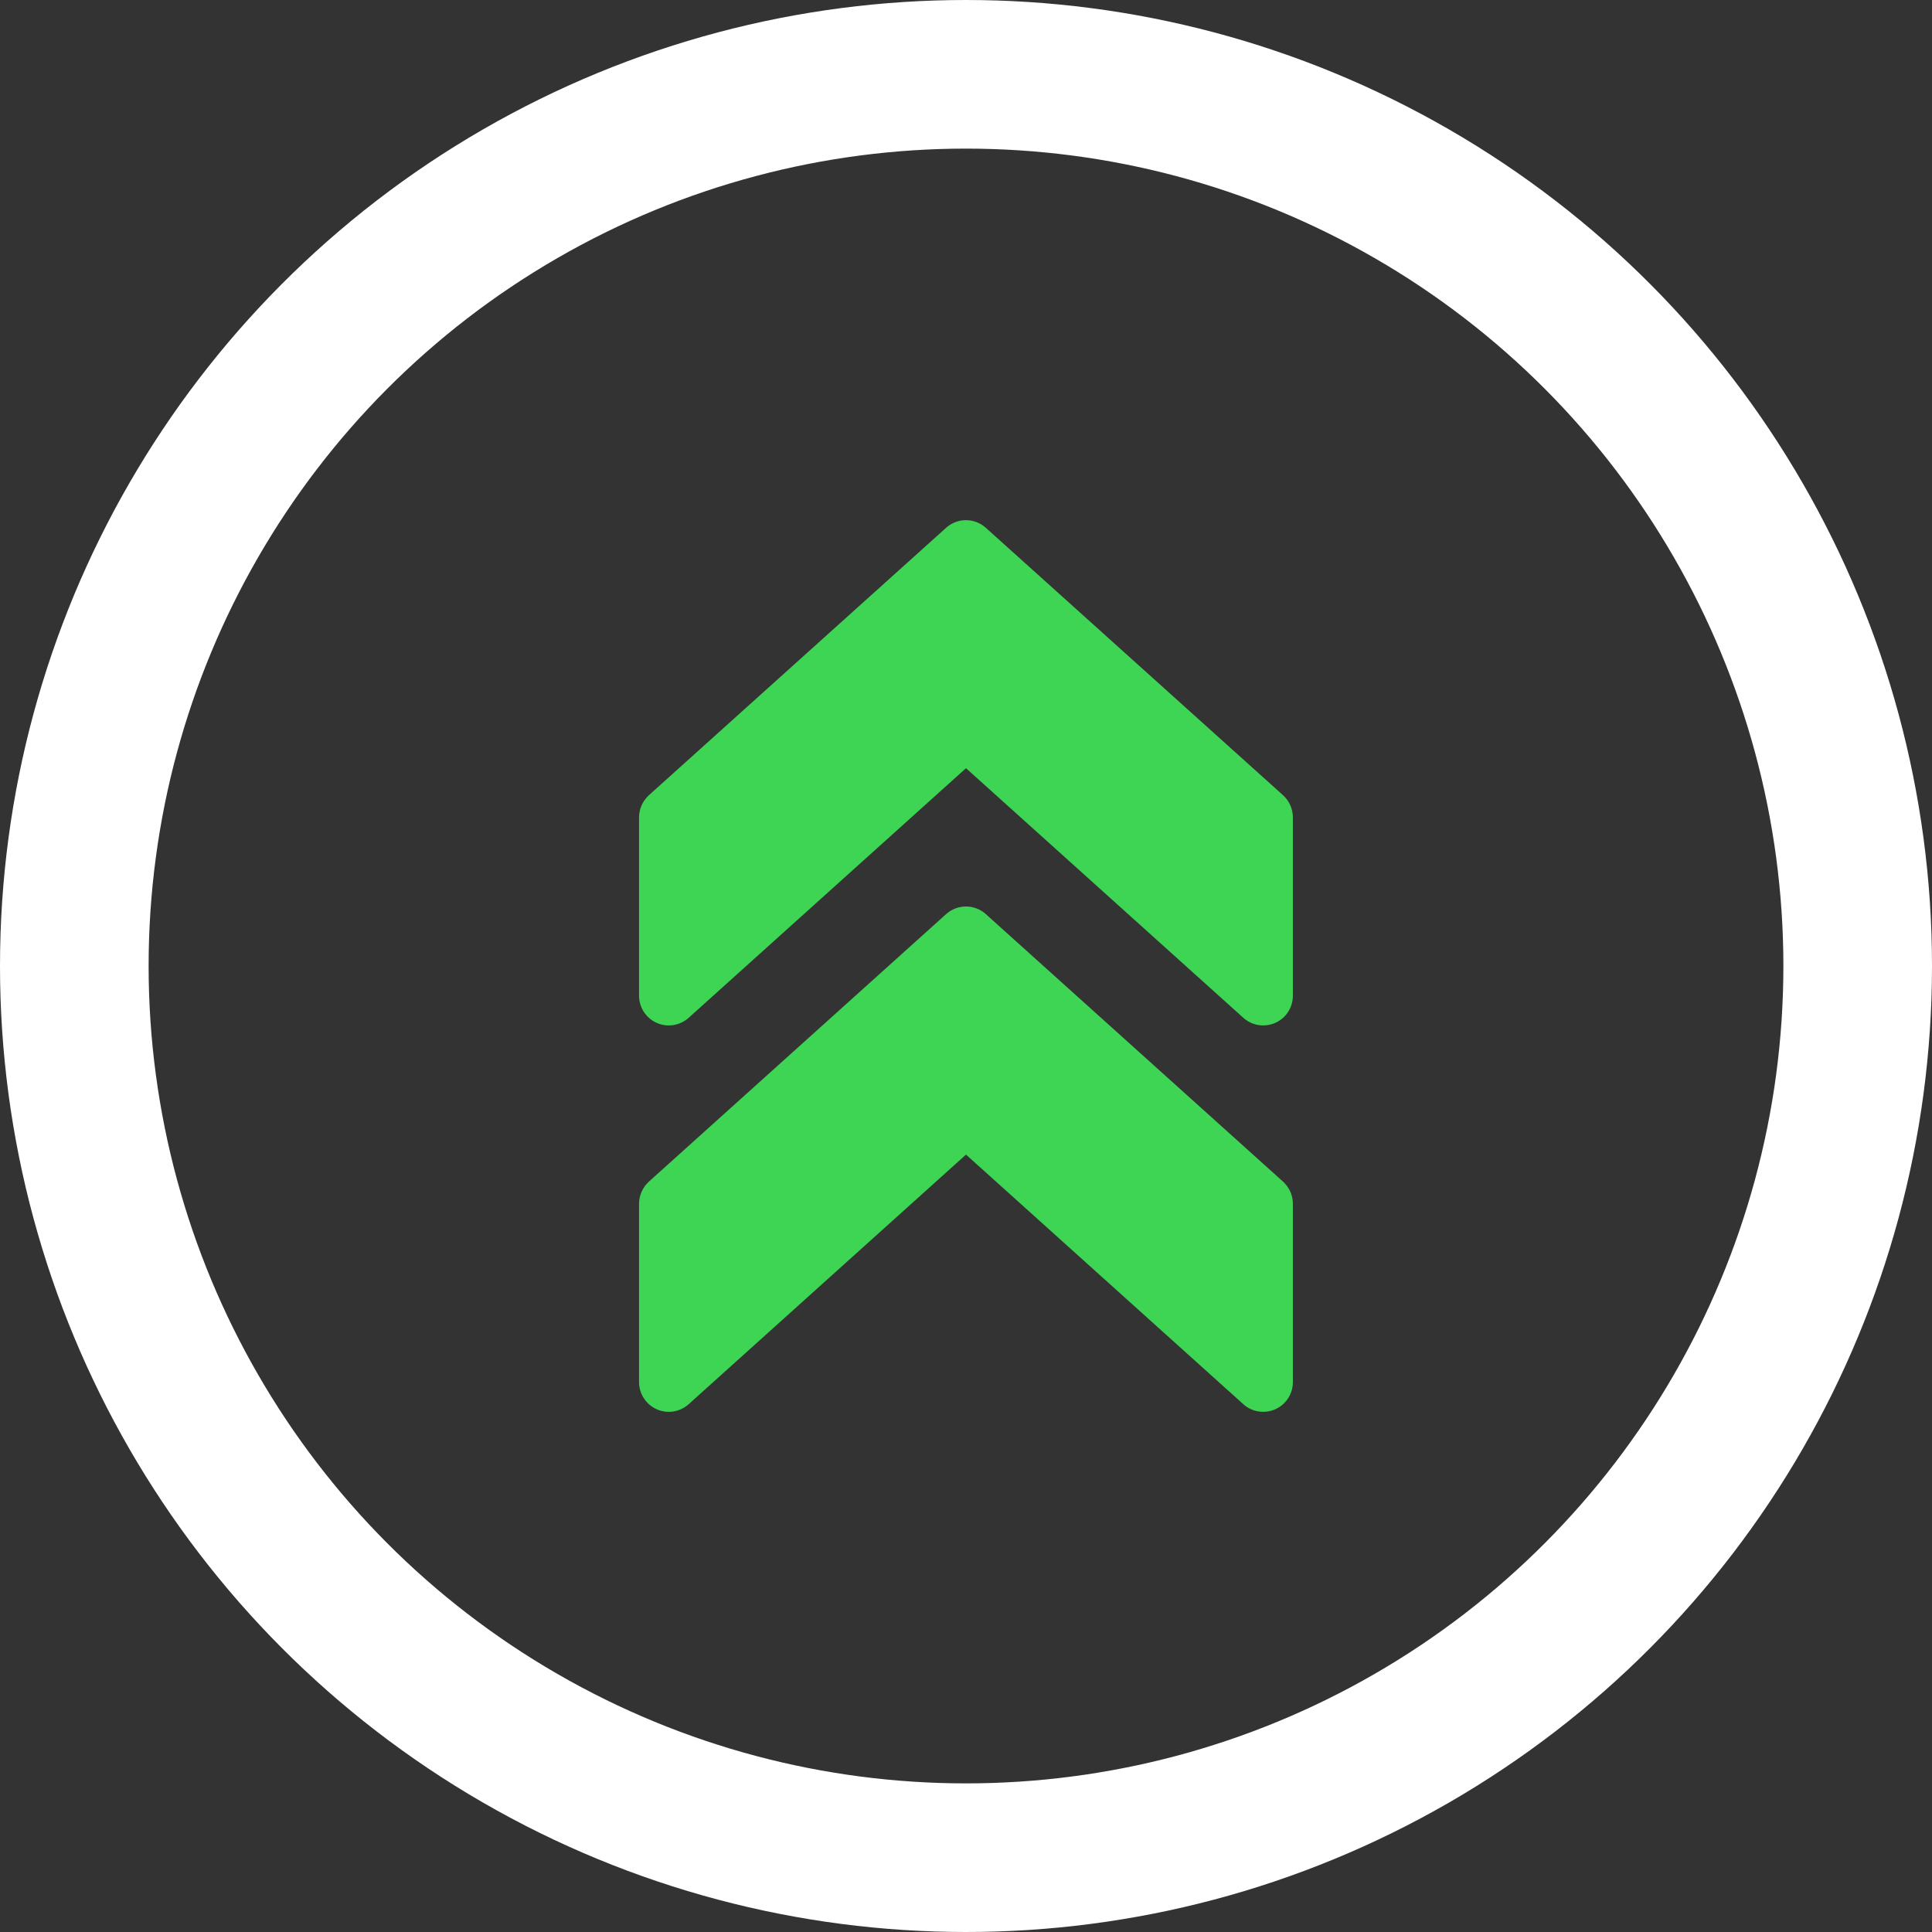
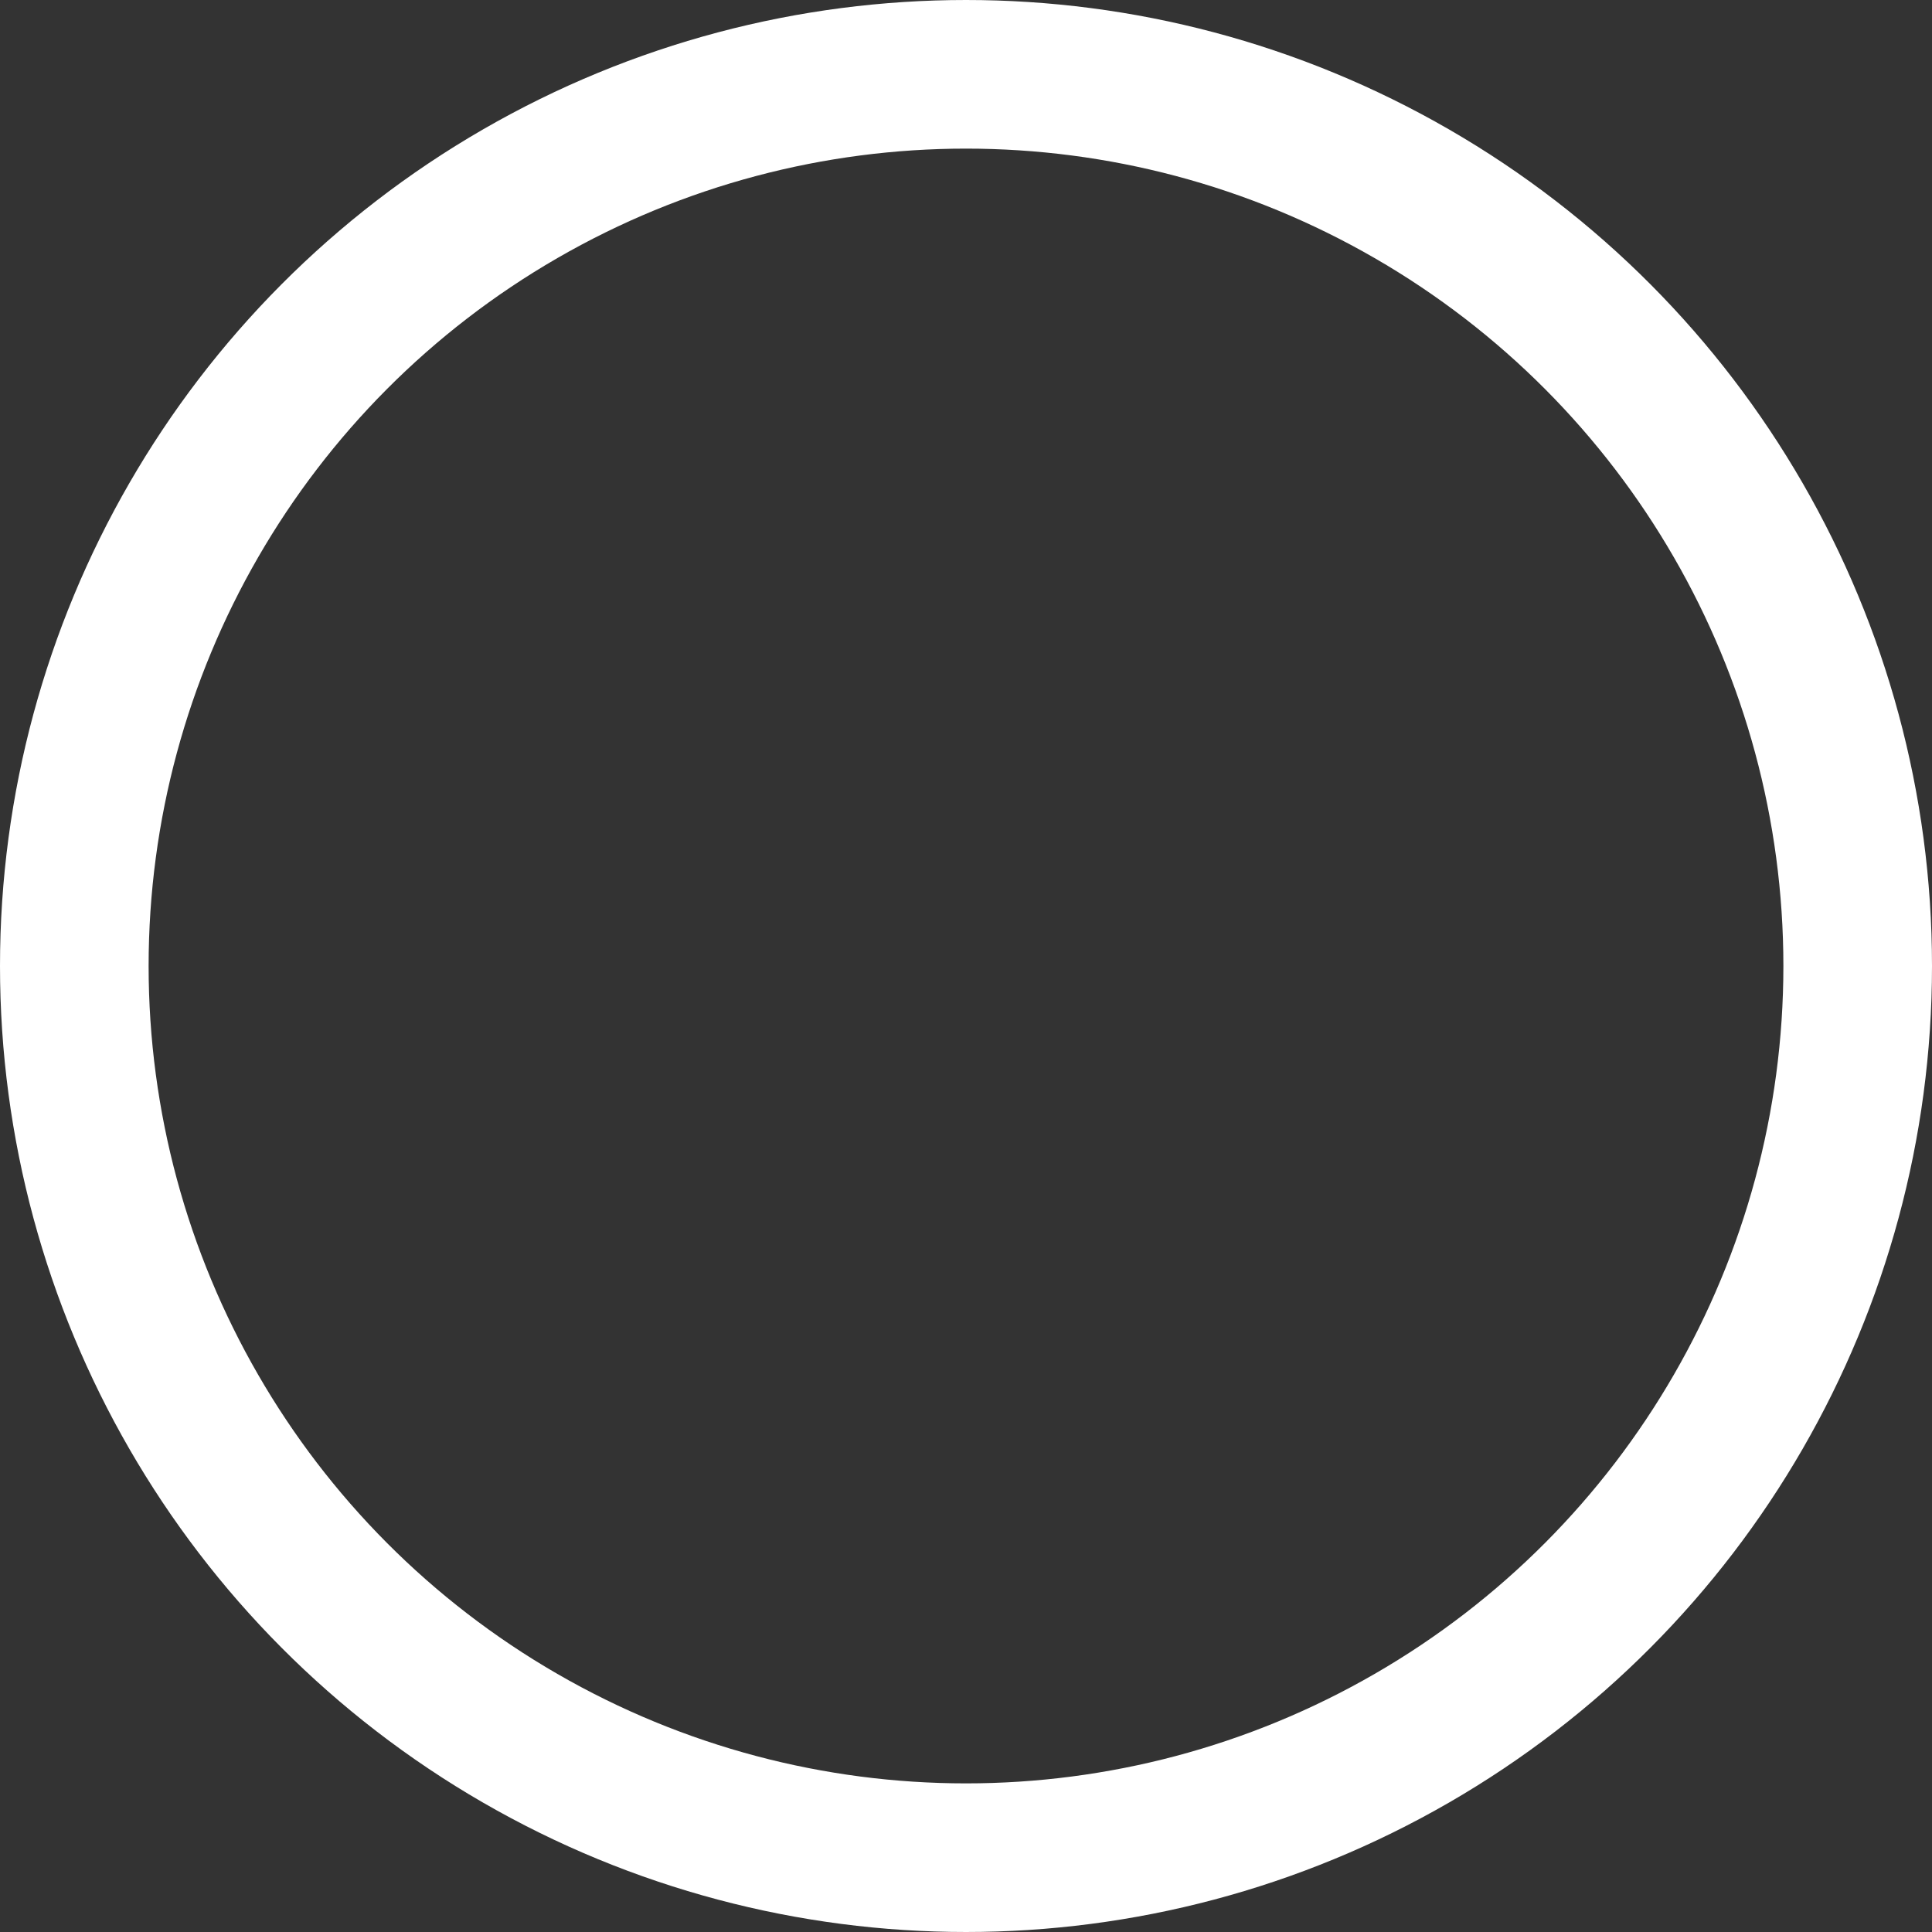
<svg xmlns="http://www.w3.org/2000/svg" width="26" height="26" viewBox="0 0 26 26" fill="none">
  <rect x="0" y="0" width="26" height="26" fill="#333333" stroke="none" />
  <circle cx="13" cy="13" r="12" stroke="white" stroke-width="2" />
-   <path d="M13.267 7.103L17.267 10.702C17.351 10.779 17.399 10.886 17.399 11V13.4C17.399 13.557 17.307 13.701 17.163 13.765C17.018 13.829 16.849 13.803 16.732 13.697L13 10.338L9.268 13.697C9.15 13.803 8.981 13.83 8.837 13.765C8.693 13.701 8.6 13.557 8.6 13.4V11C8.6 10.886 8.649 10.779 8.732 10.702L12.732 7.103C12.884 6.966 13.116 6.966 13.267 7.103Z" fill="#3ED555" />
-   <path d="M13.267 12.302L17.267 15.902C17.351 15.979 17.399 16.086 17.399 16.2V18.6C17.399 18.757 17.307 18.9 17.163 18.965C17.018 19.029 16.849 19.003 16.732 18.897L13 15.538L9.268 18.897C9.15 19.003 8.981 19.03 8.837 18.965C8.693 18.9 8.6 18.757 8.6 18.6V16.2C8.6 16.086 8.649 15.979 8.732 15.902L12.732 12.302C12.884 12.165 13.116 12.165 13.267 12.302Z" fill="#3ED555" />
</svg>